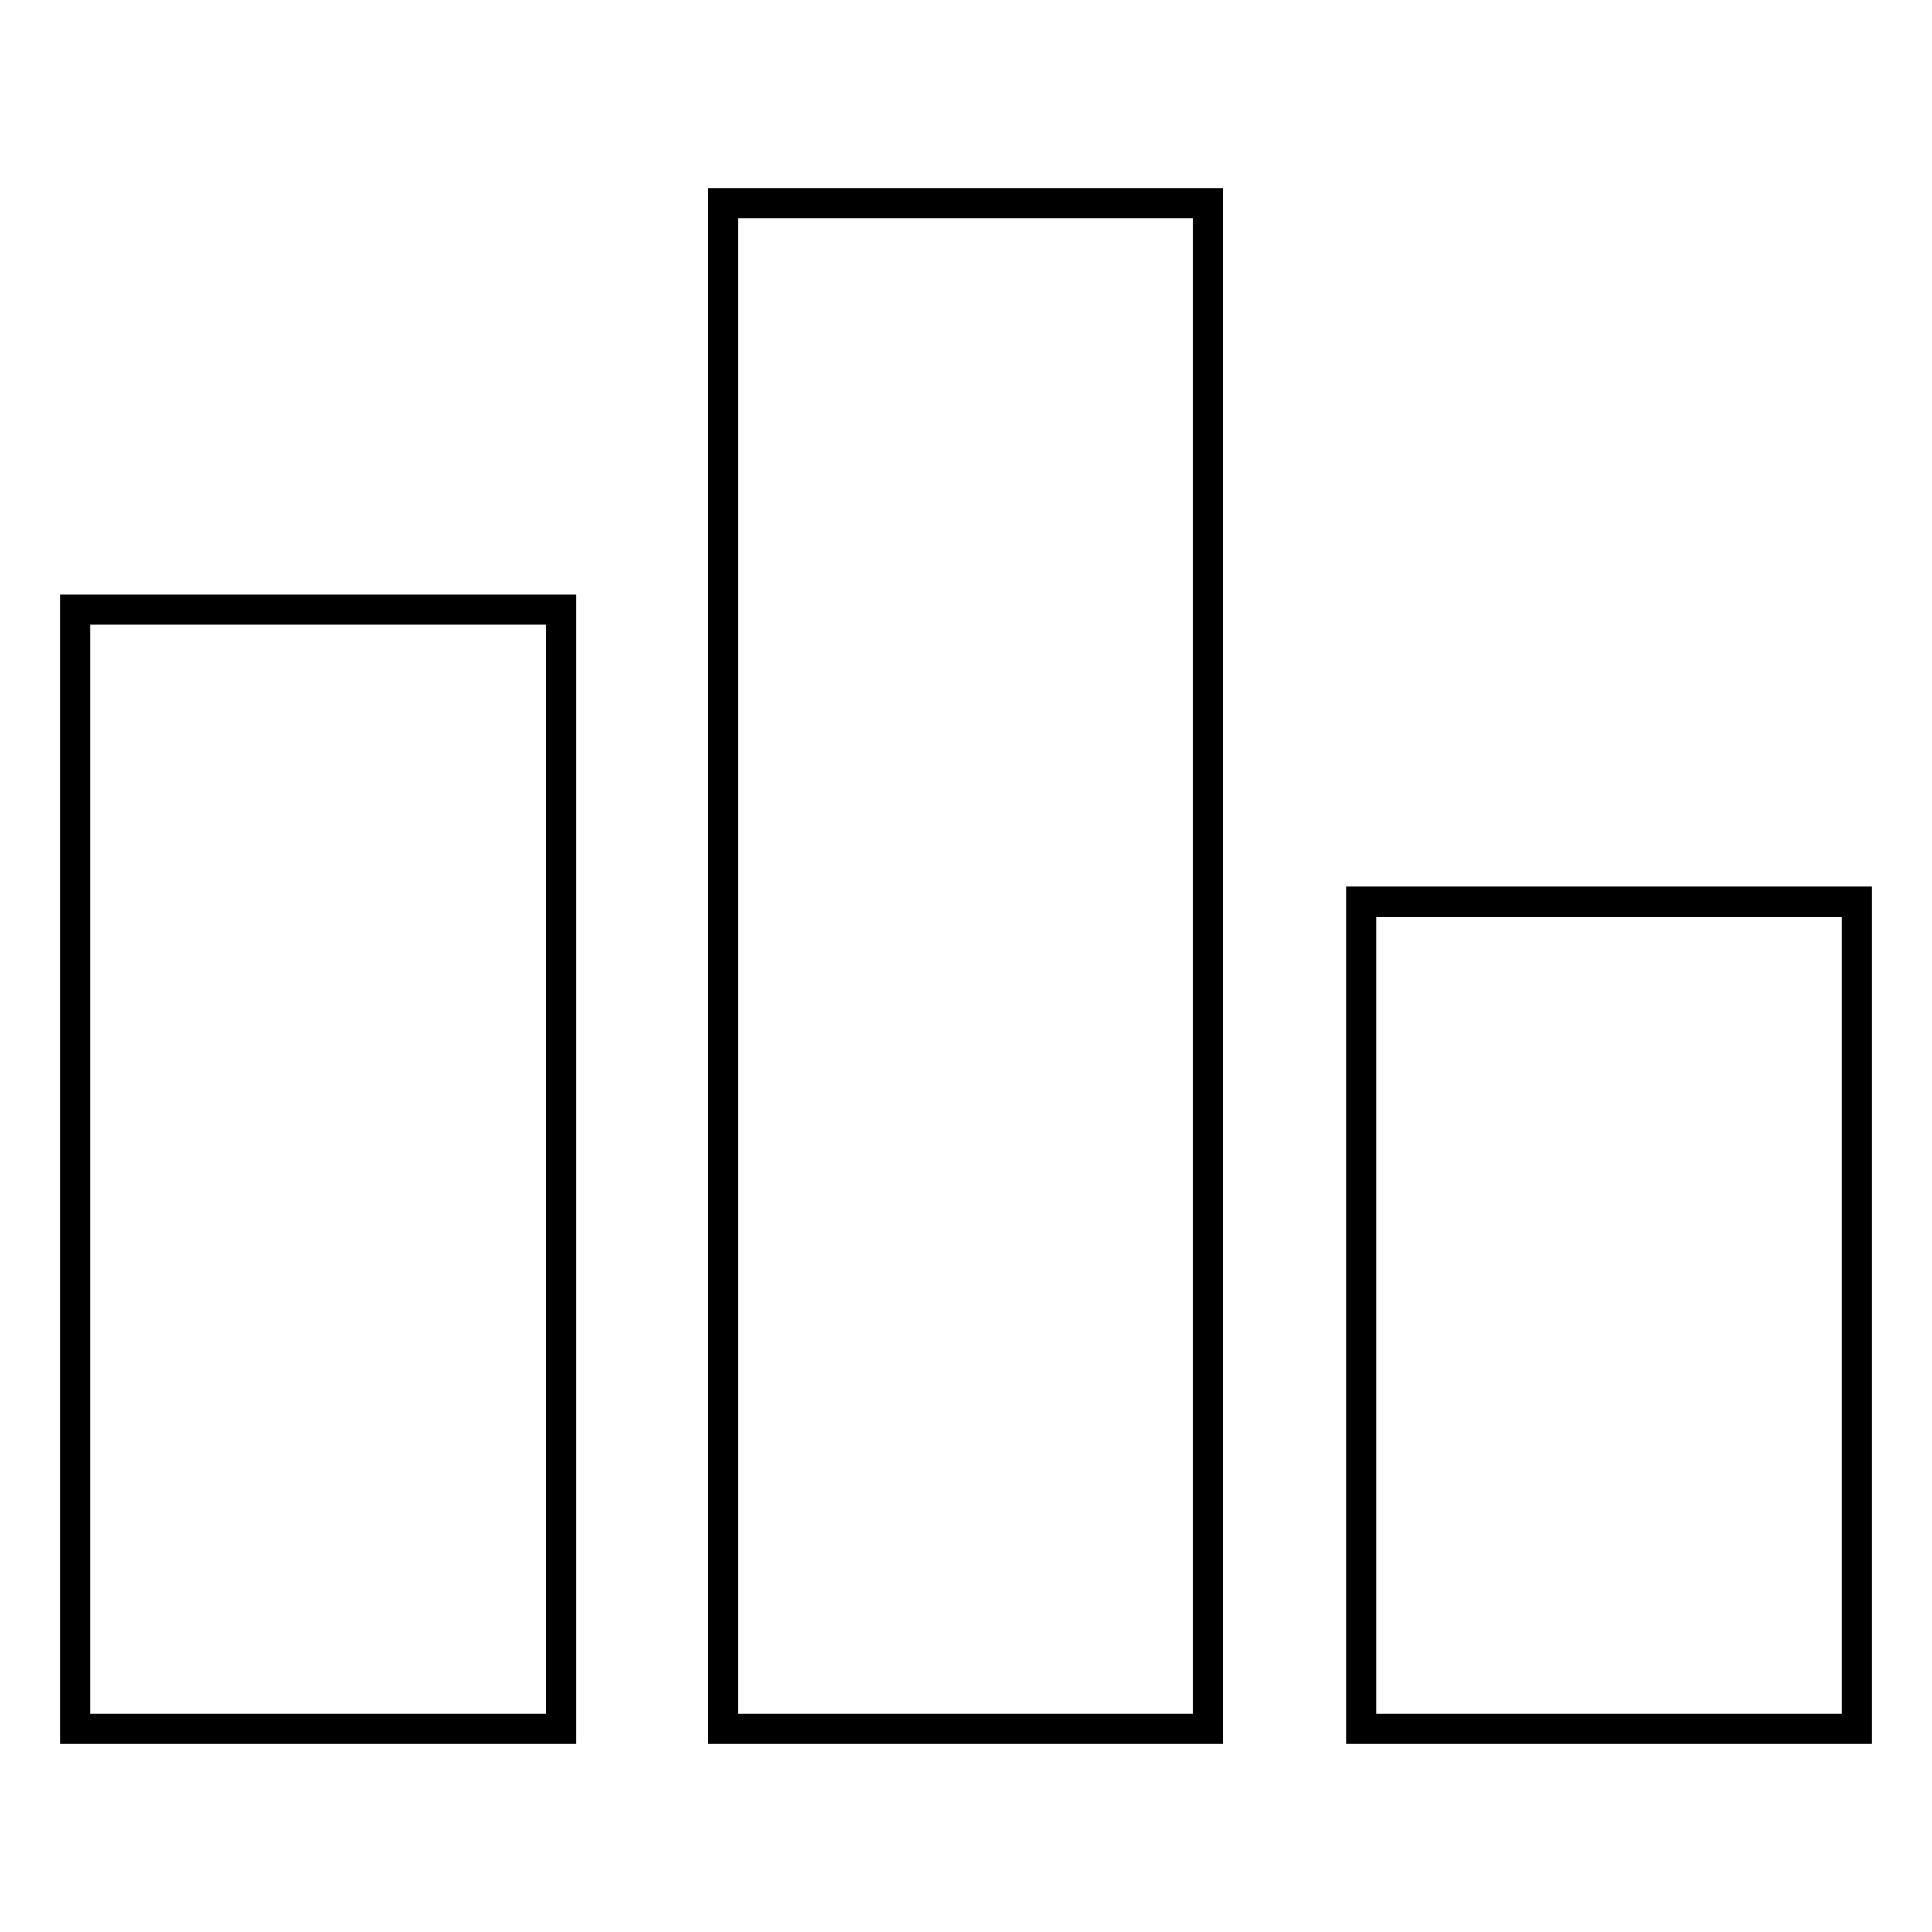
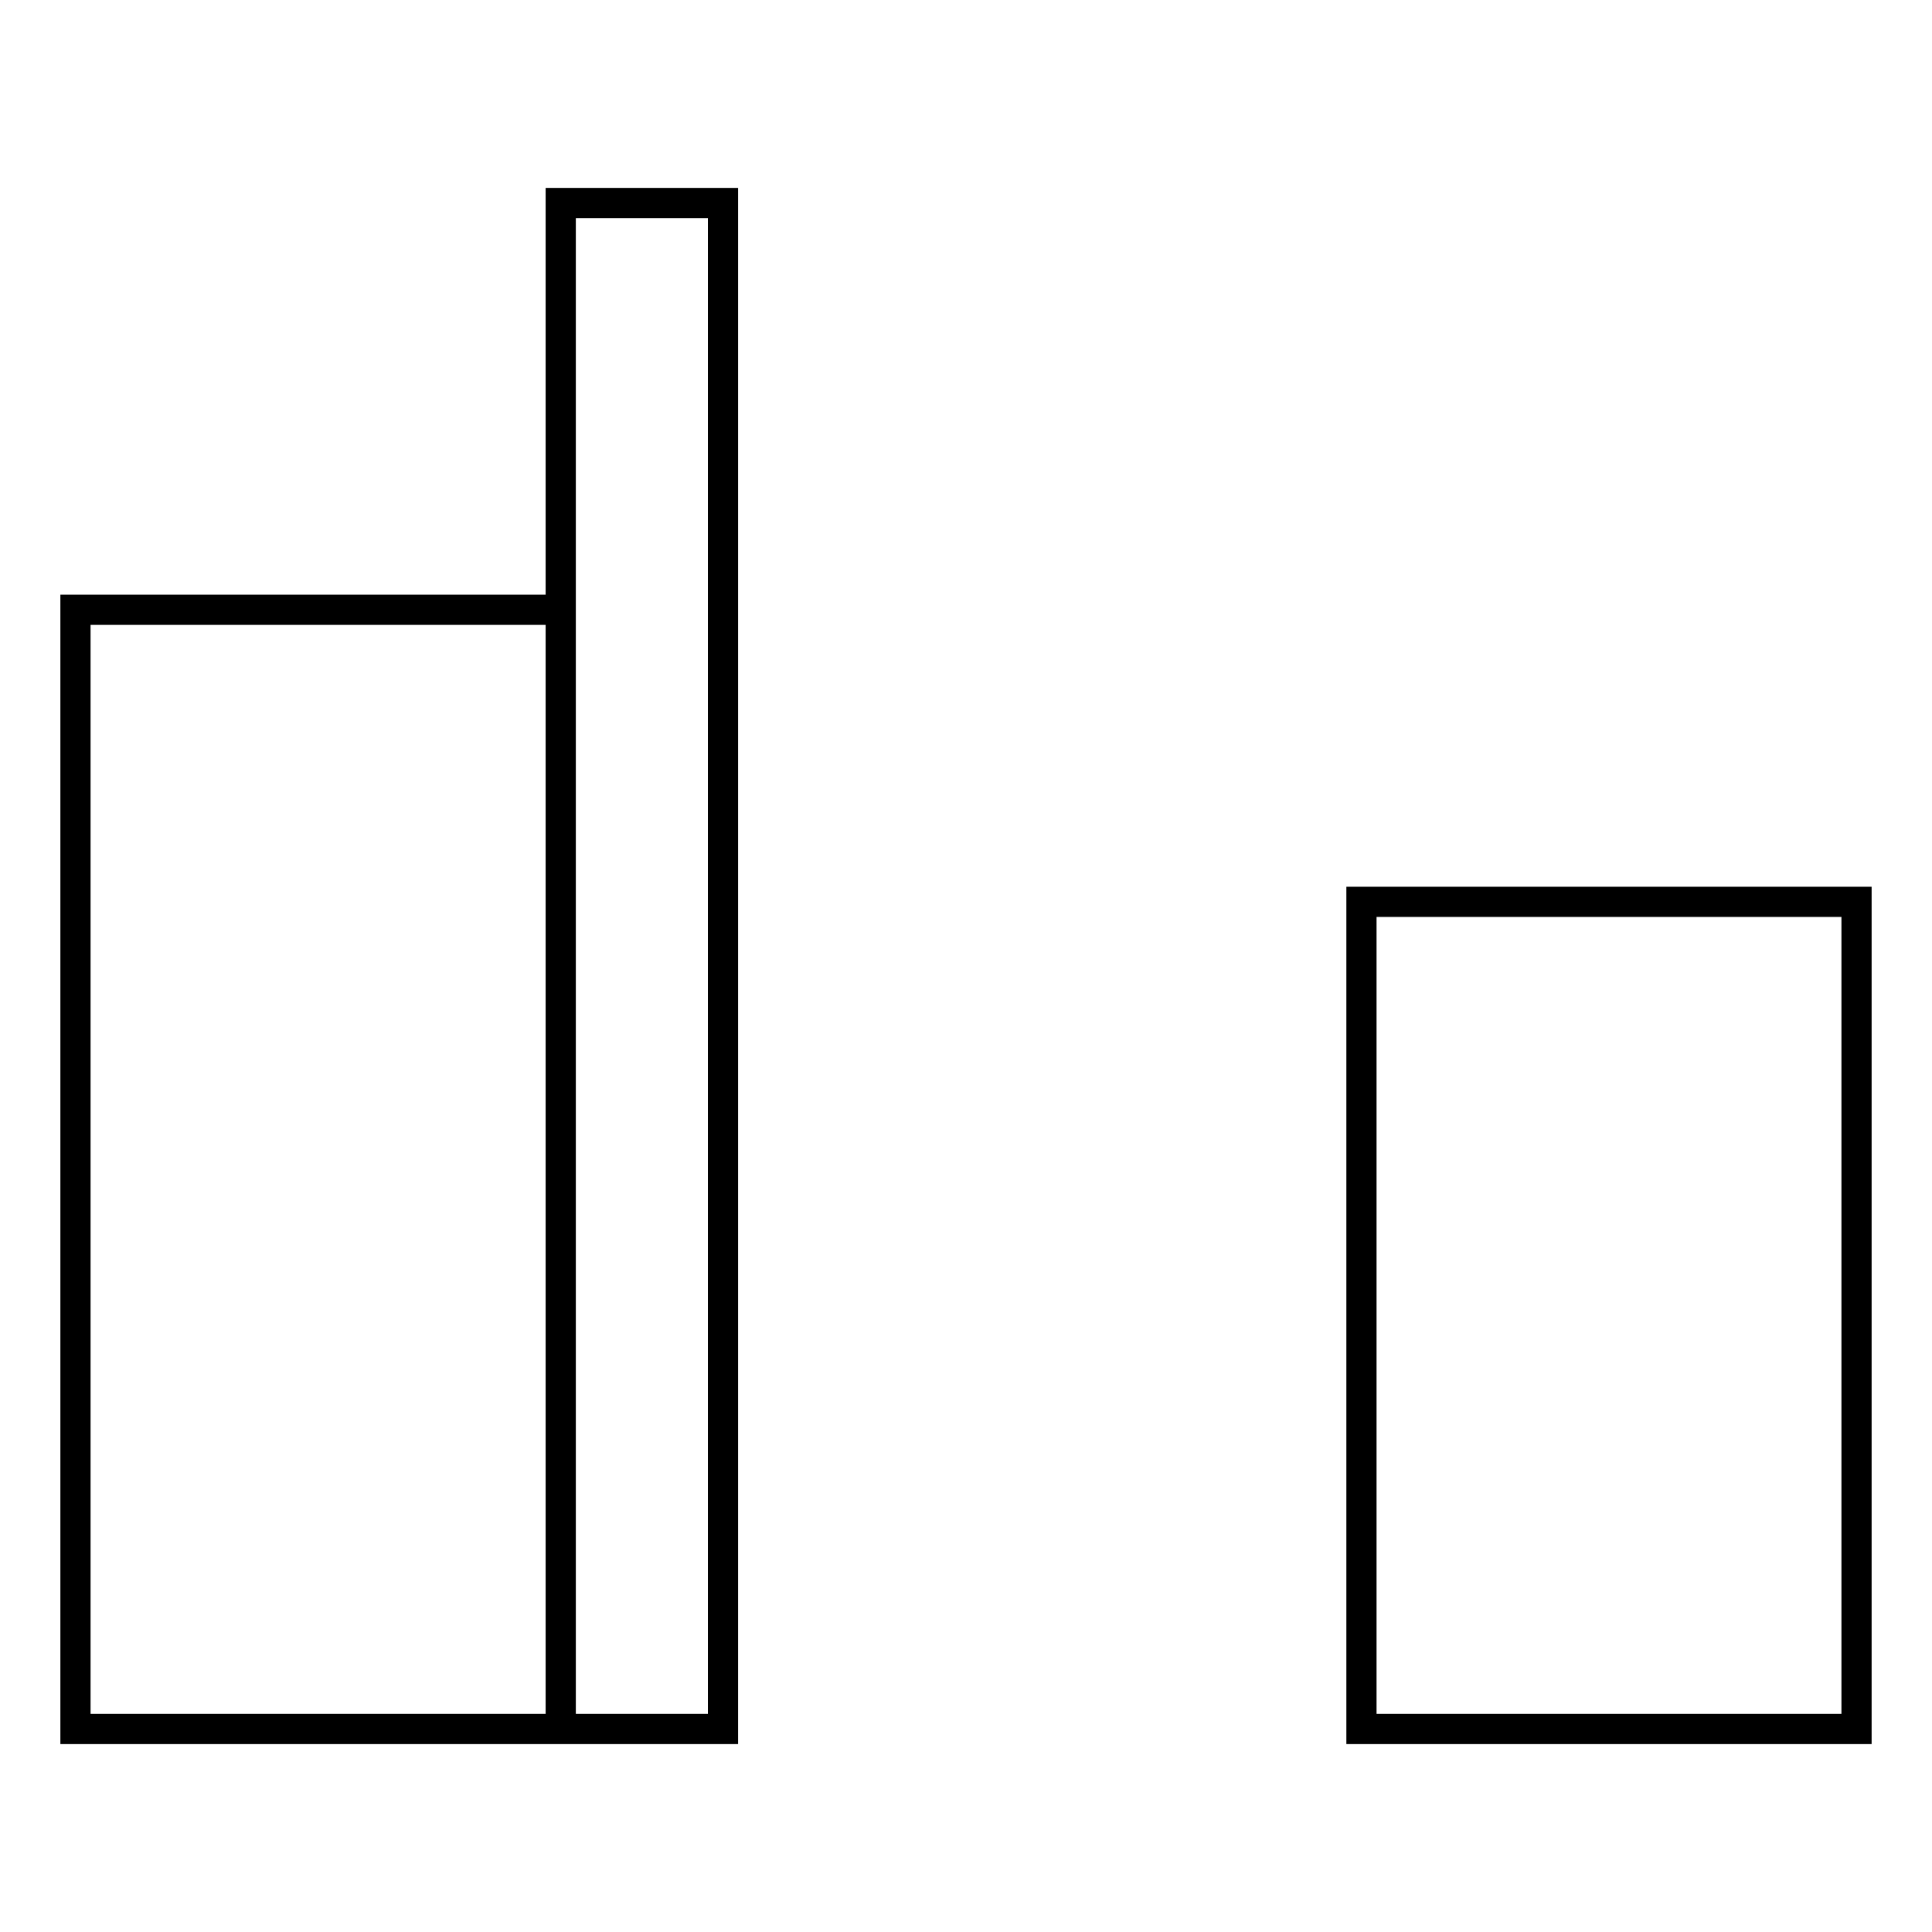
<svg xmlns="http://www.w3.org/2000/svg" version="1.1" x="0px" y="0px" viewBox="0 0 256 256" enable-background="new 0 0 256 256" xml:space="preserve">
  <g>
-     <path stroke-width="4" fill-opacity="0" stroke="#000000" d="M10,229.1h64.3V80.8H10V229.1L10,229.1z M95.8,229.1h64.3V26.9H95.8V229.1L95.8,229.1z M180.4,119.5v109.6 H246V119.5H180.4L180.4,119.5z" />
+     <path stroke-width="4" fill-opacity="0" stroke="#000000" d="M10,229.1h64.3V80.8H10V229.1L10,229.1z h64.3V26.9H95.8V229.1L95.8,229.1z M180.4,119.5v109.6 H246V119.5H180.4L180.4,119.5z" />
  </g>
</svg>